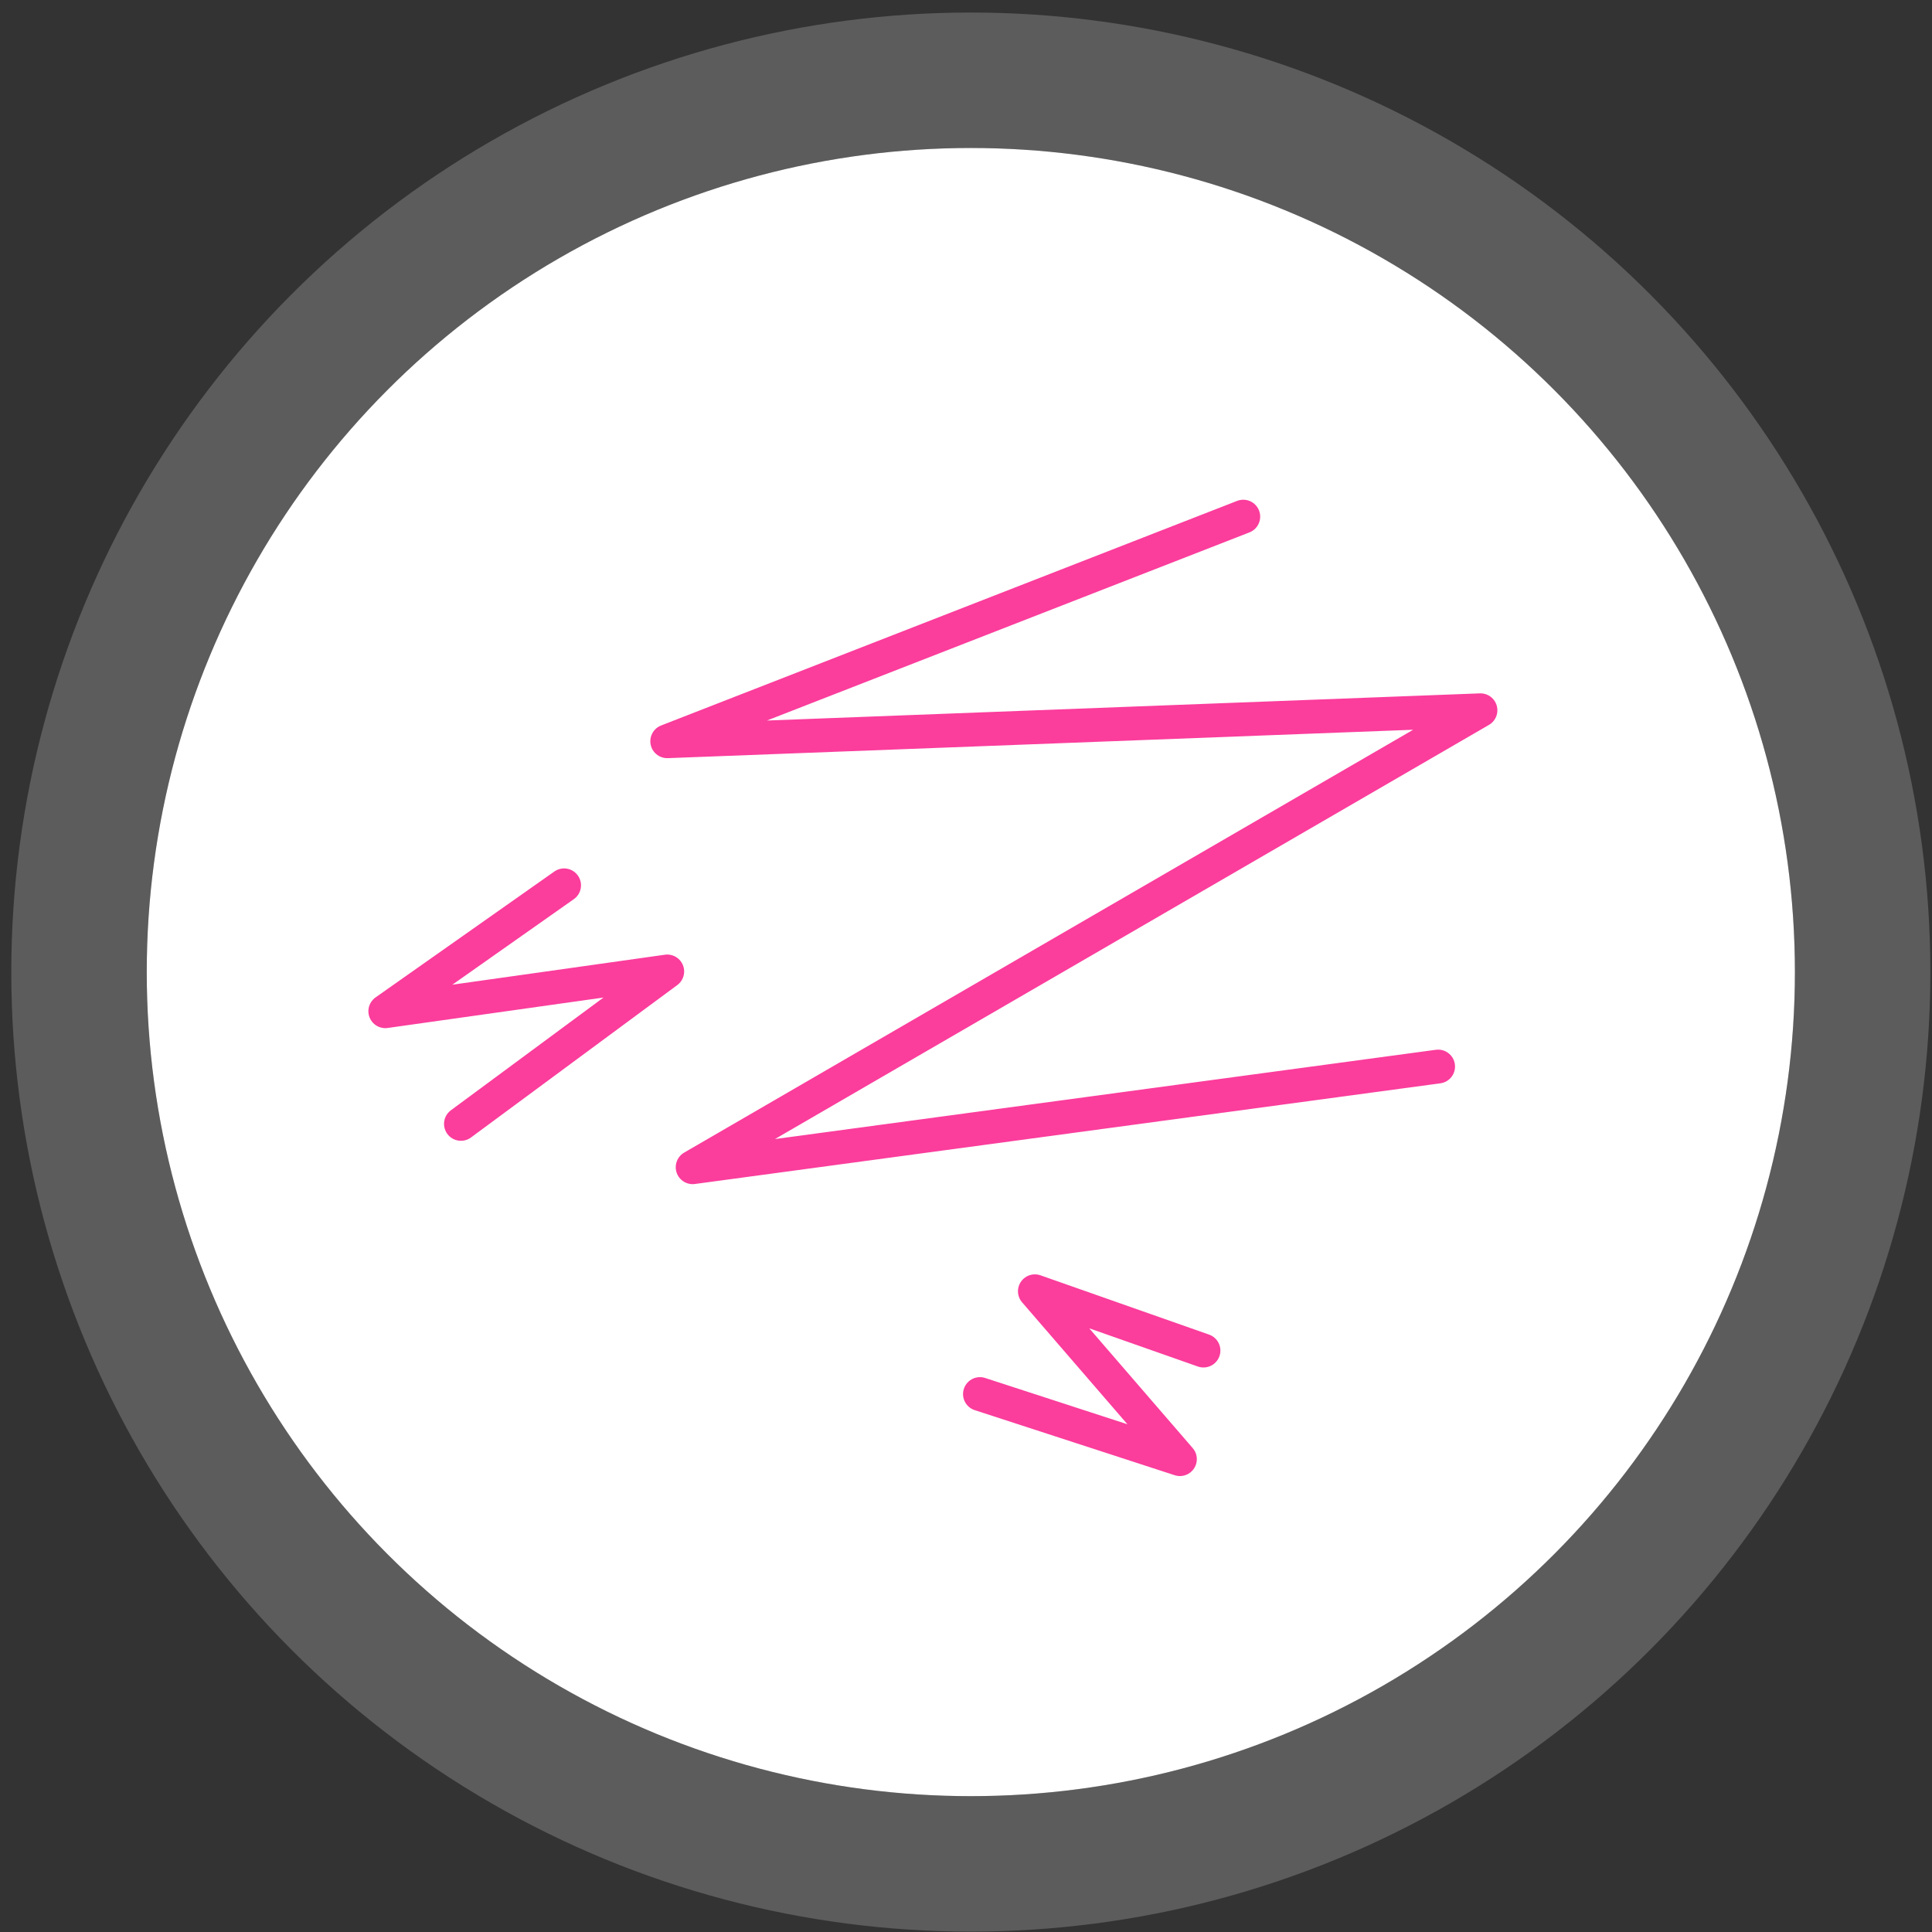
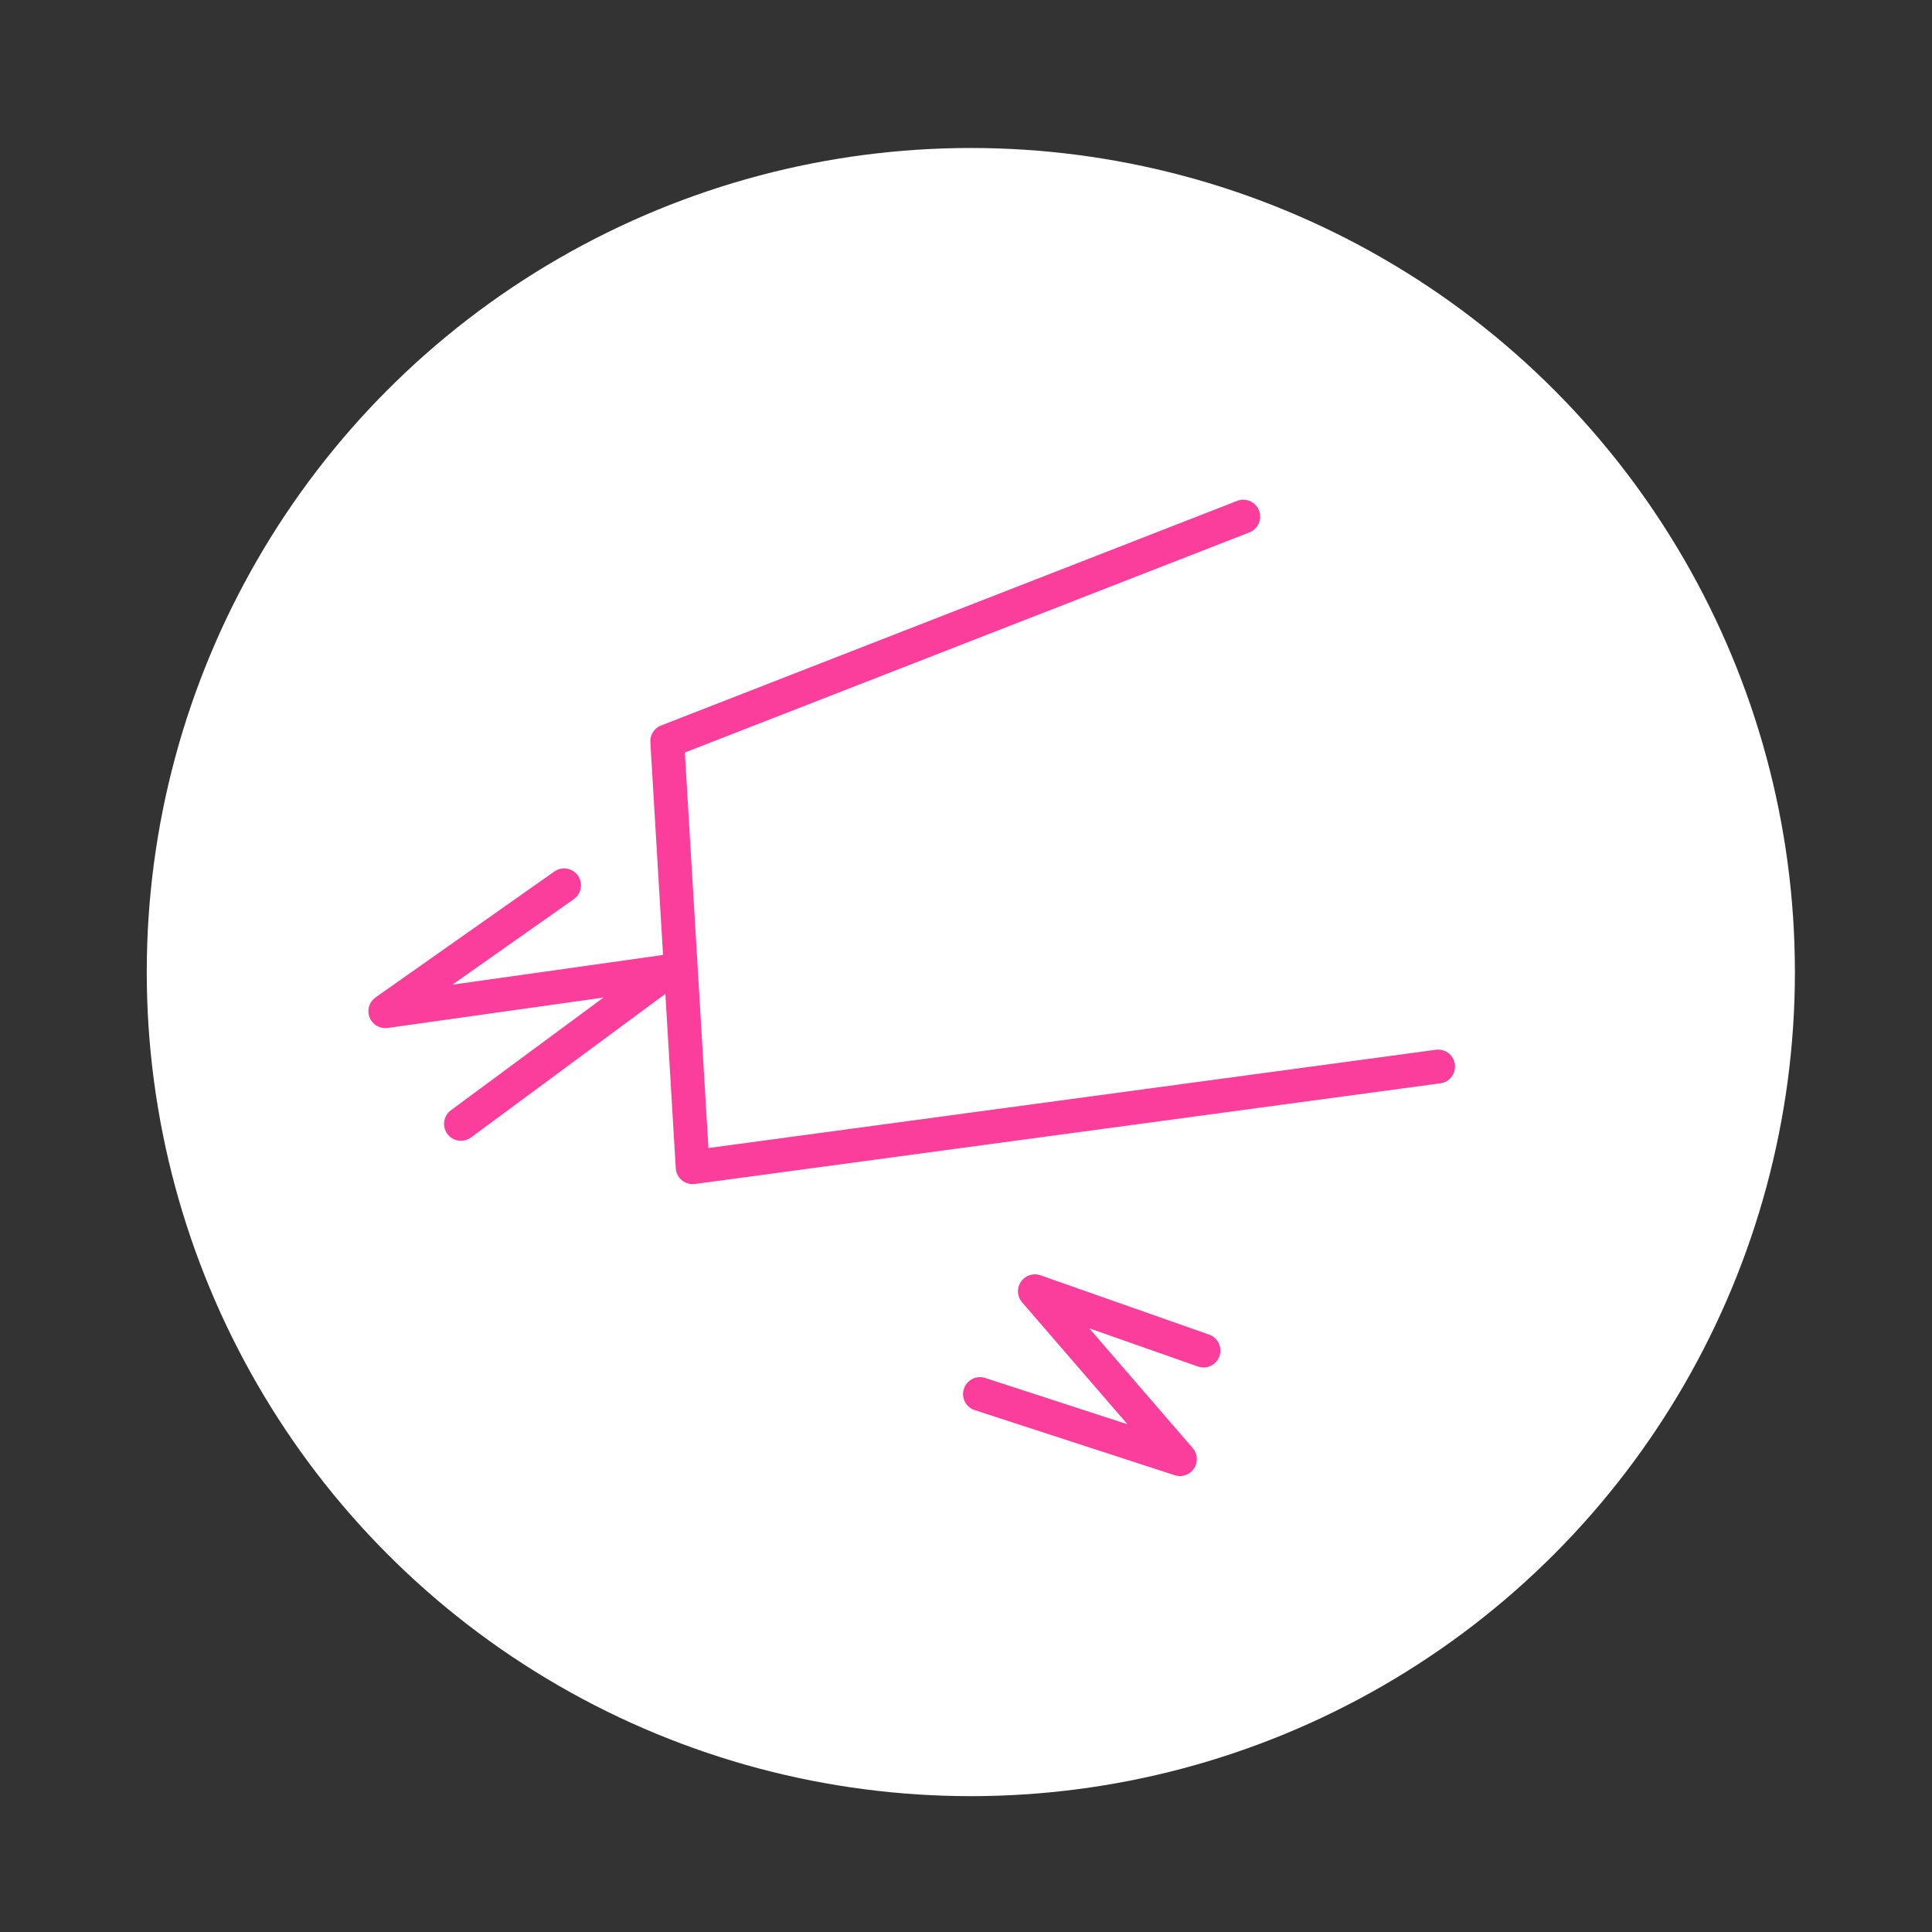
<svg xmlns="http://www.w3.org/2000/svg" width="142" height="142" viewBox="0 0 142 142" fill="none">
  <rect x="0" y="0" width="142" height="142" fill="#333333" stroke="none" />
  <circle cx="71.355" cy="71.446" r="60.569" fill="white" />
-   <circle cx="71.355" cy="71.446" r="65.547" stroke="white" stroke-opacity="0.2" stroke-width="9.956" />
-   <path d="M91.379 37.973L49.041 54.481L108.813 52.204L50.909 85.79L105.7 78.39" stroke="#FB3D9C" stroke-width="2.486" stroke-linecap="round" stroke-linejoin="round" />
+   <path d="M91.379 37.973L49.041 54.481L50.909 85.79L105.7 78.39" stroke="#FB3D9C" stroke-width="2.486" stroke-linecap="round" stroke-linejoin="round" />
  <path d="M41.46 65.071L28.32 74.324L49.041 71.402L33.879 82.604" stroke="#FB3D9C" stroke-width="2.486" stroke-linecap="round" stroke-linejoin="round" />
  <path d="M88.455 99.265L76.063 94.907L86.722 107.245L72.025 102.462" stroke="#FB3D9C" stroke-width="2.486" stroke-linecap="round" stroke-linejoin="round" />
</svg>